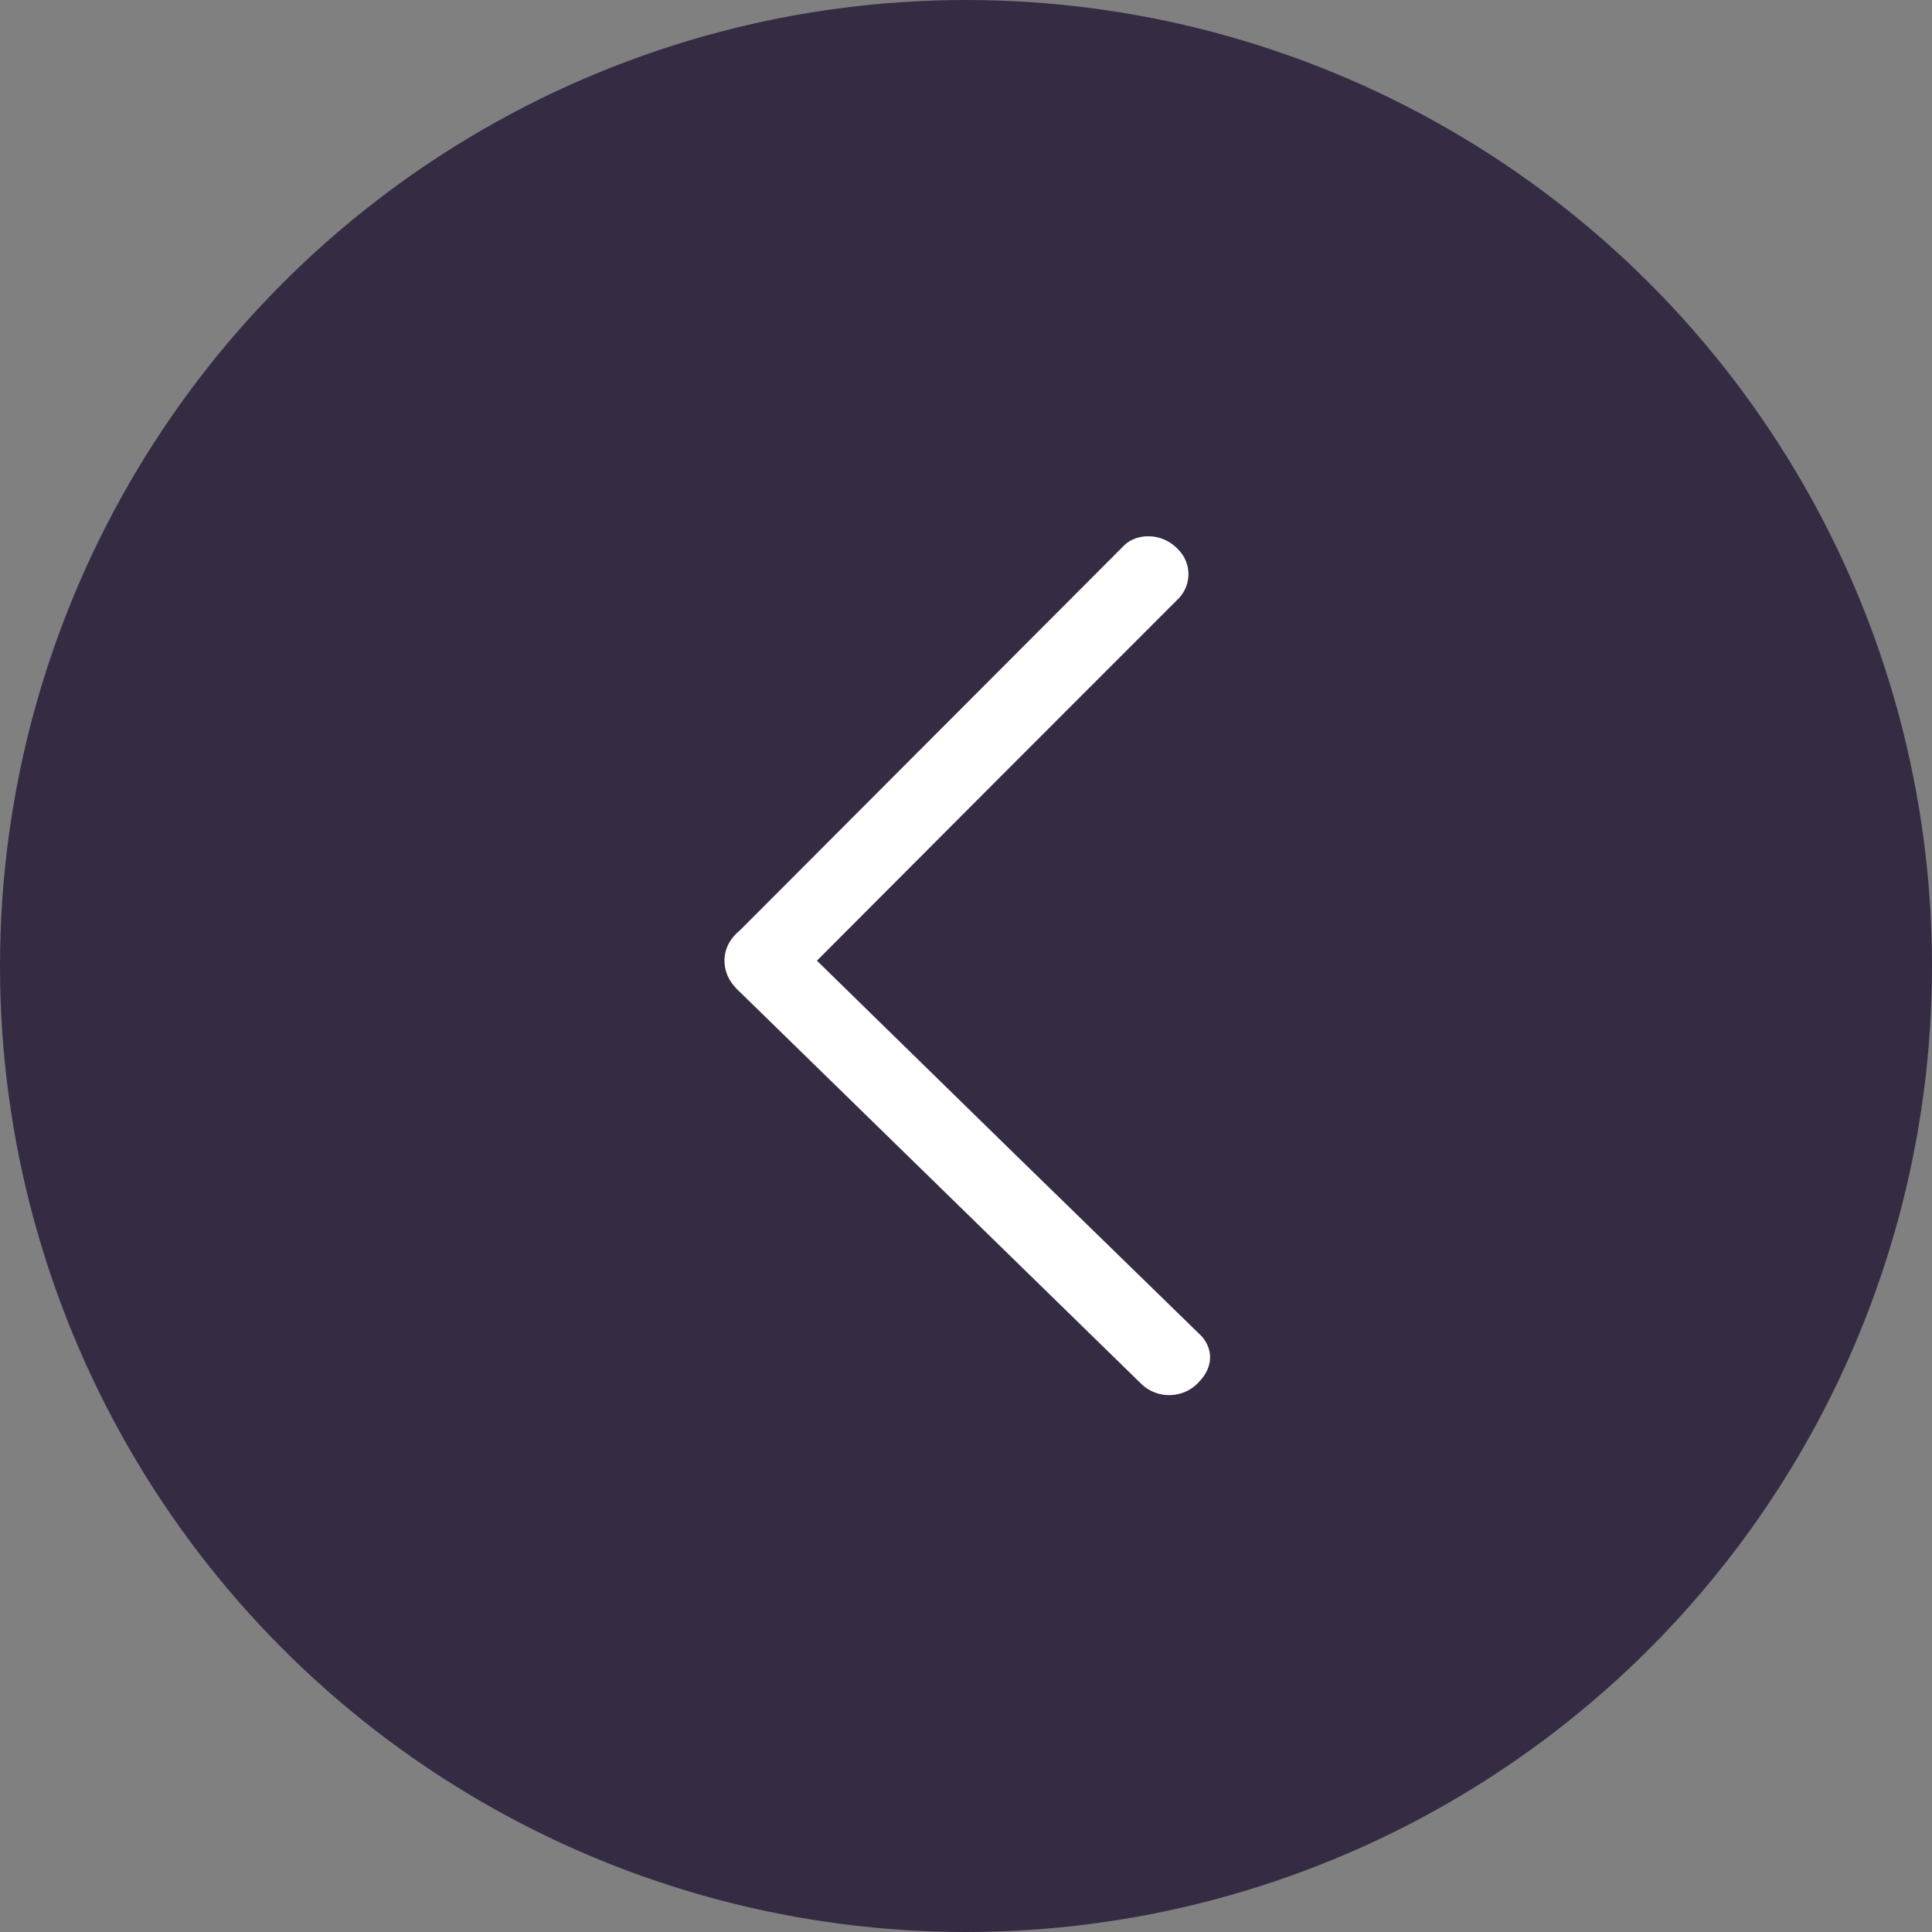
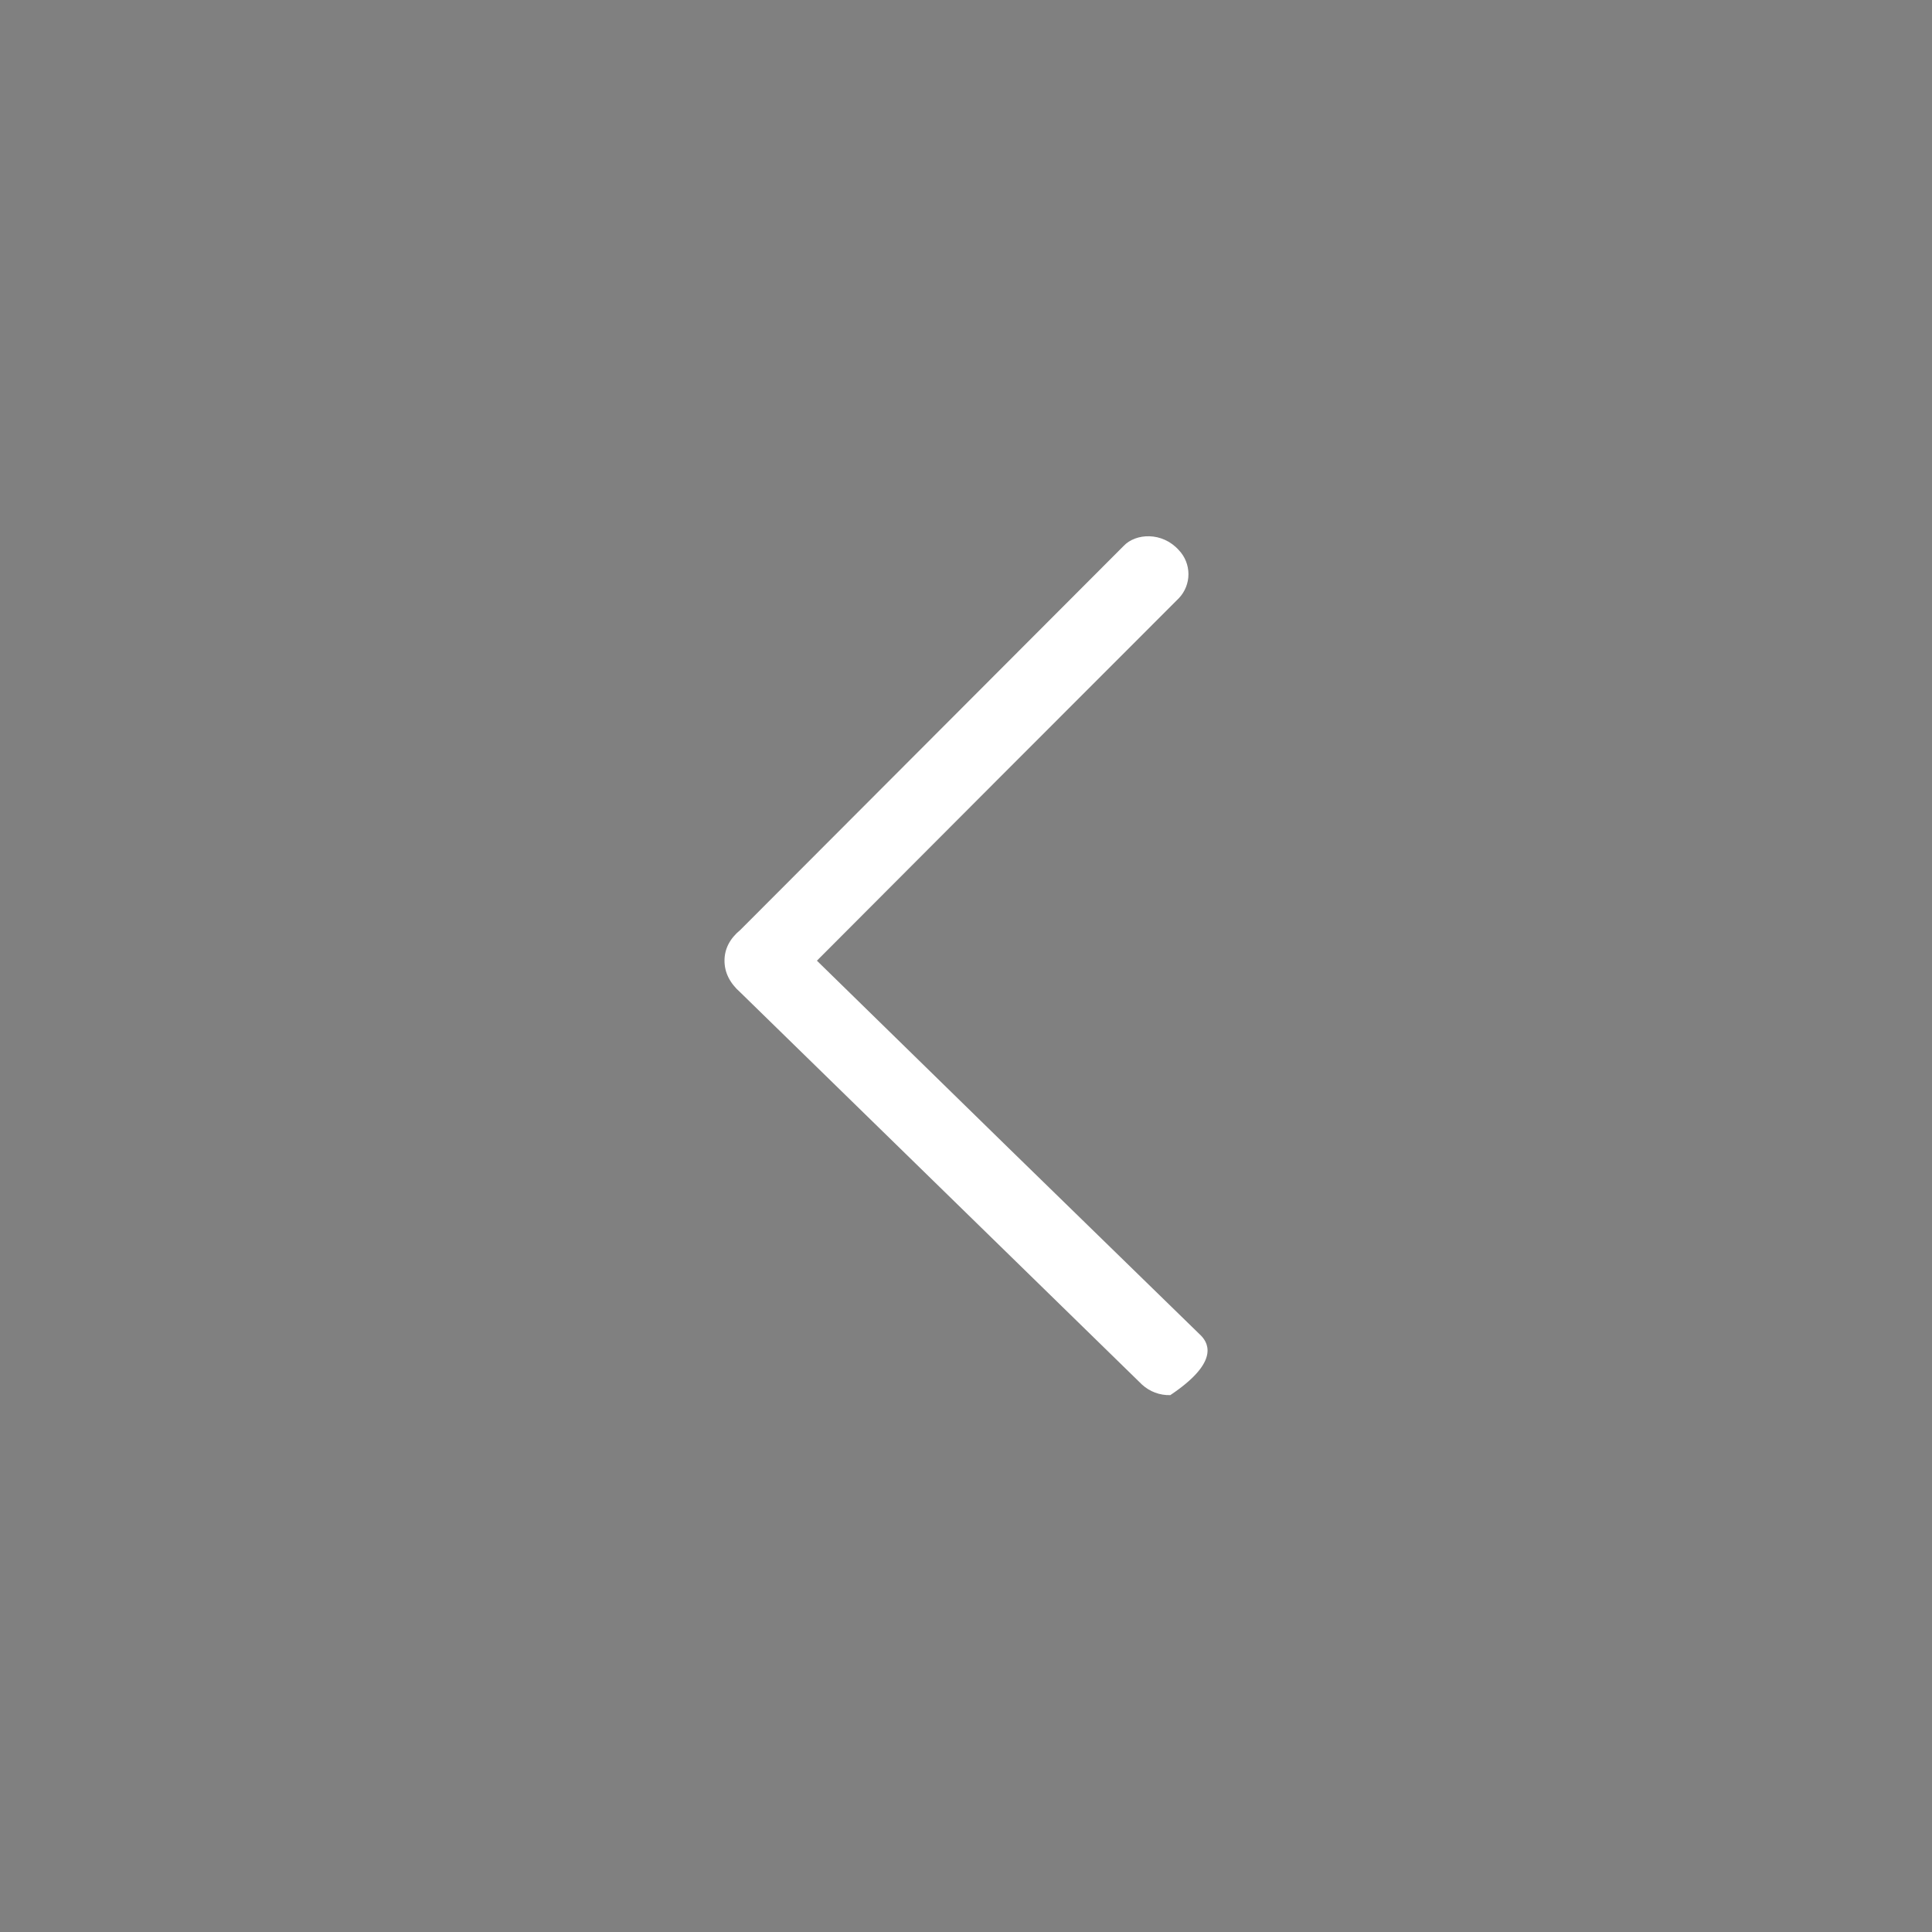
<svg xmlns="http://www.w3.org/2000/svg" width="36" height="36" viewBox="0 0 36 36" fill="none">
  <rect x="0" y="0" width="36" height="36" fill="#808080" stroke="none" />
-   <circle cx="18" cy="18" r="18" fill="#352C44" />
-   <path fill-rule="evenodd" clip-rule="evenodd" d="M15.222 17.901C17.522 15.594 19.77 13.342 21.966 11.147C22.081 11.026 22.145 10.866 22.145 10.699C22.145 10.532 22.081 10.372 21.966 10.251C21.655 9.905 21.163 9.935 20.939 10.171C18.663 12.453 16.282 14.838 13.796 17.327C13.599 17.489 13.5 17.681 13.5 17.901C13.5 18.122 13.599 18.319 13.796 18.493L21.279 25.799C21.422 25.931 21.612 26.002 21.807 25.996C22.002 25.991 22.187 25.91 22.323 25.77C22.681 25.411 22.543 25.057 22.381 24.889C19.991 22.563 17.605 20.234 15.222 17.901Z" fill="white" />
+   <path fill-rule="evenodd" clip-rule="evenodd" d="M15.222 17.901C17.522 15.594 19.77 13.342 21.966 11.147C22.081 11.026 22.145 10.866 22.145 10.699C22.145 10.532 22.081 10.372 21.966 10.251C21.655 9.905 21.163 9.935 20.939 10.171C18.663 12.453 16.282 14.838 13.796 17.327C13.599 17.489 13.5 17.681 13.5 17.901C13.5 18.122 13.599 18.319 13.796 18.493L21.279 25.799C21.422 25.931 21.612 26.002 21.807 25.996C22.681 25.411 22.543 25.057 22.381 24.889C19.991 22.563 17.605 20.234 15.222 17.901Z" fill="white" />
</svg>